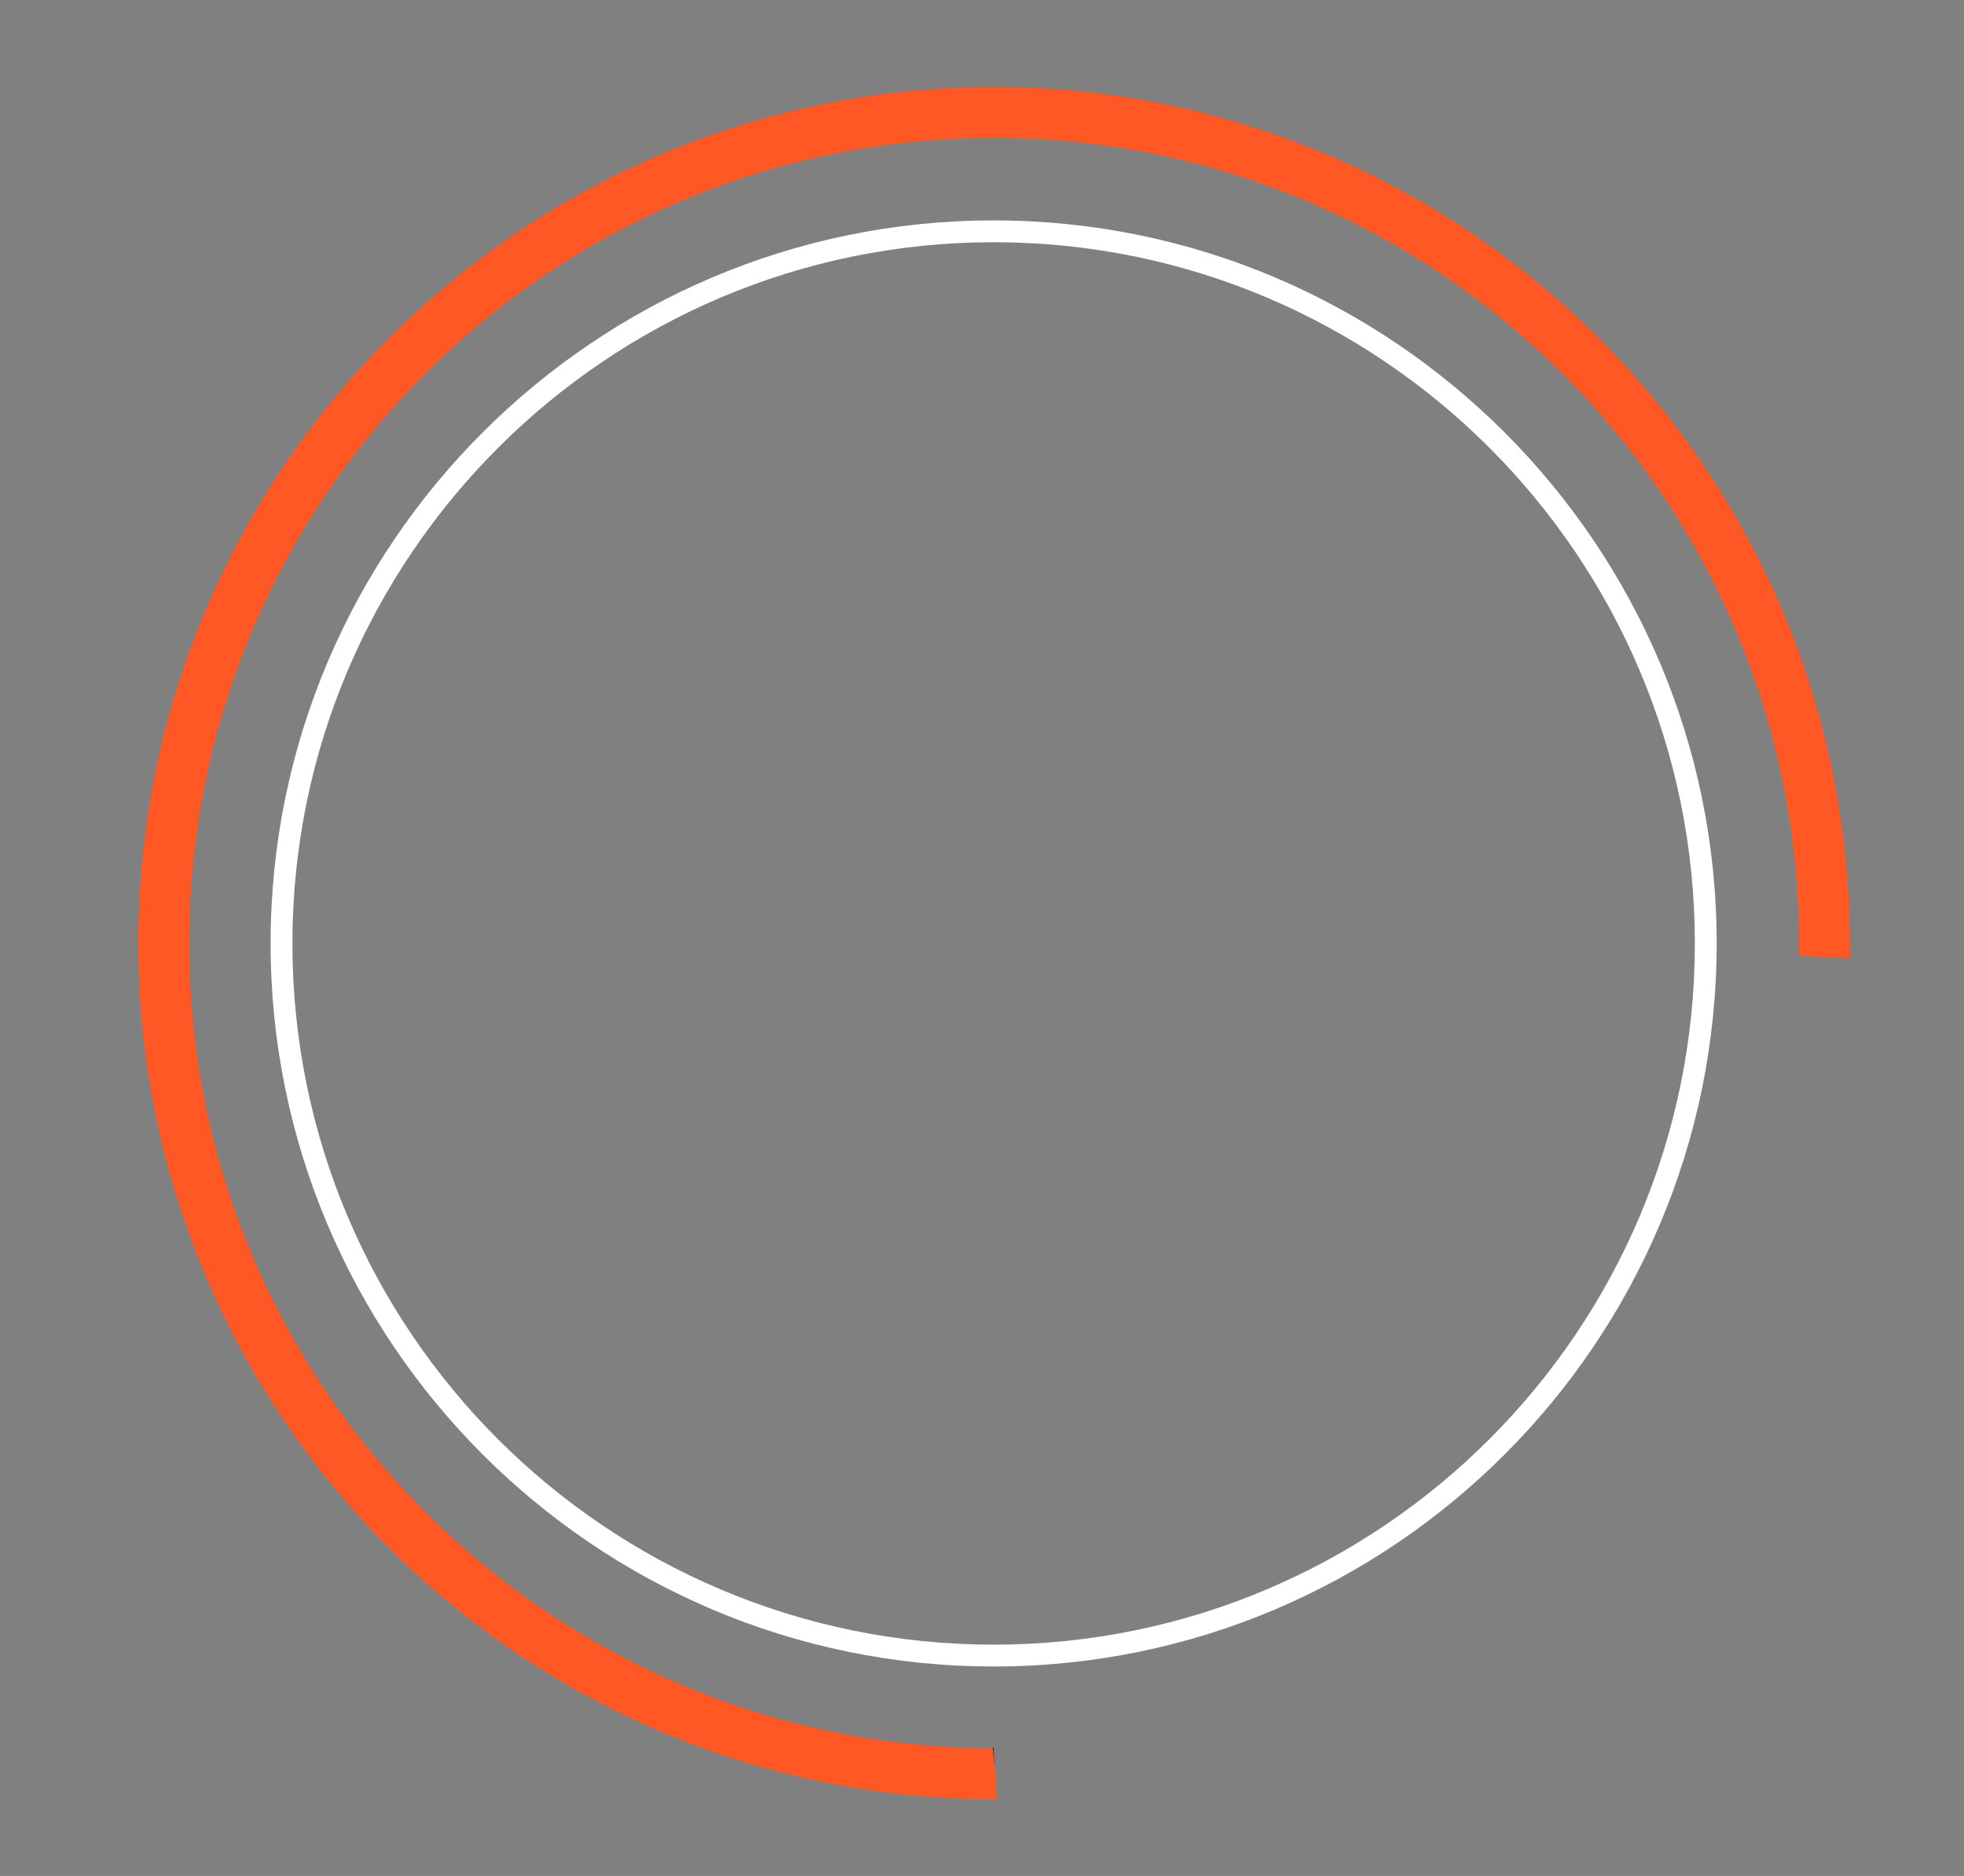
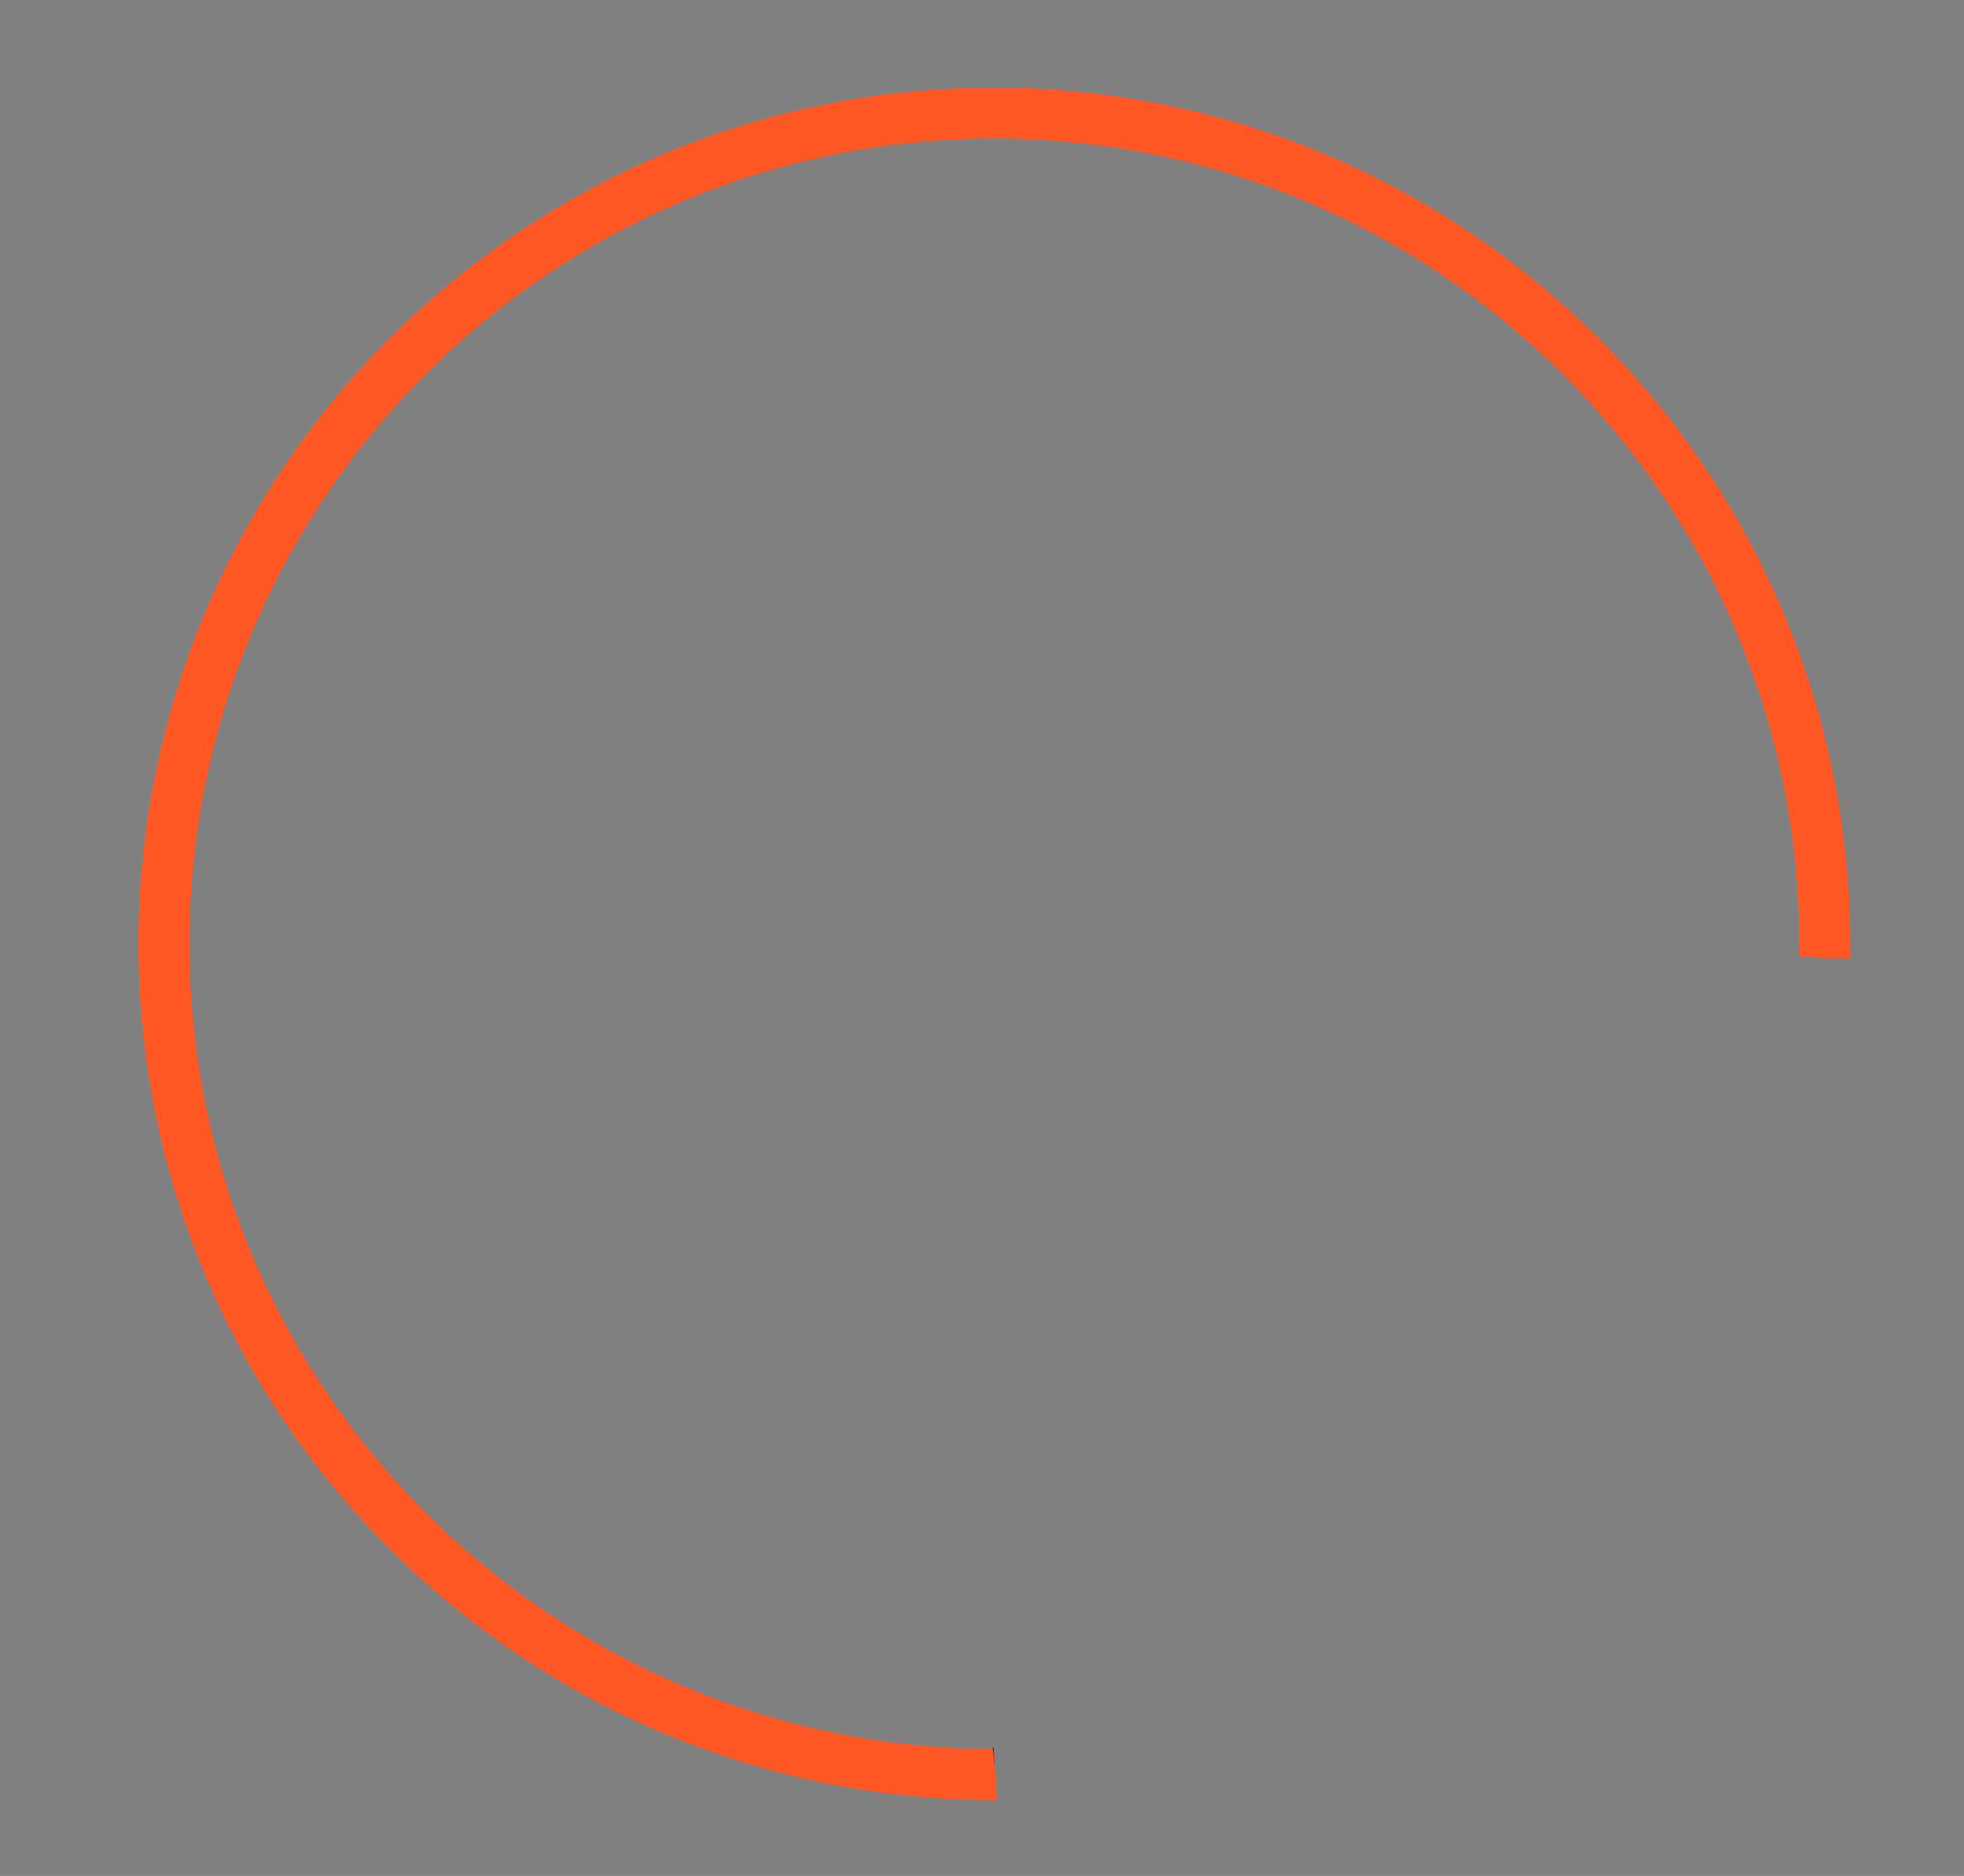
<svg xmlns="http://www.w3.org/2000/svg" x="0px" y="0px" viewBox="0 0 270 257.9" style="enable-background:new 0 0 270 257.9;" xml:space="preserve">
  <rect x="0" y="0" width="270" height="257.9" fill="#808080" stroke="none" />
  <style type="text/css"> .st0{fill:#FFFFFF;} .st1{fill:#371C14;} .st2{fill:#FF5825;} .st3{fill:none;stroke:#371C14;stroke-width:2;stroke-miterlimit:10;} </style>
  <g id="Layer_2">
-     <path class="st0" d="M136.6,229.1c-54.8,0-99.4-44.6-99.4-99.4s44.6-99.4,99.4-99.4S236,74.9,236,129.7S191.4,229.1,136.6,229.1z M136.6,33.3c-53.1,0-96.4,43.2-96.4,96.4s43.2,96.4,96.4,96.4c53.2,0,96.4-43.2,96.4-96.4S189.8,33.3,136.6,33.3z" />
    <path class="st1" d="M254.3,131.7c-2.4-0.1-4.7-0.2-7-0.4" />
    <path class="st1" d="M136.6,240.3c-0.1,0-0.1,0-0.2,0c0.2,2.3,0.5,4.7,0.5,7" />
    <path class="st2" d="M26,129.7C26,68.6,75.6,19,136.6,19s110.7,49.6,110.7,110.7c0,0.6,0,1.1,0,1.7c2.3,0.2,4.6,0.3,7,0.4 c0-0.7,0-1.4,0-2C254.3,64.8,201.5,12,136.6,12S19,64.8,19,129.7s52.8,117.7,117.7,117.7c0.1,0,0.2,0,0.3,0c0-2.3-0.3-4.7-0.5-7 C75.5,240.2,26,190.6,26,129.7z" />
  </g>
  <g id="Layer_4"> </g>
</svg>